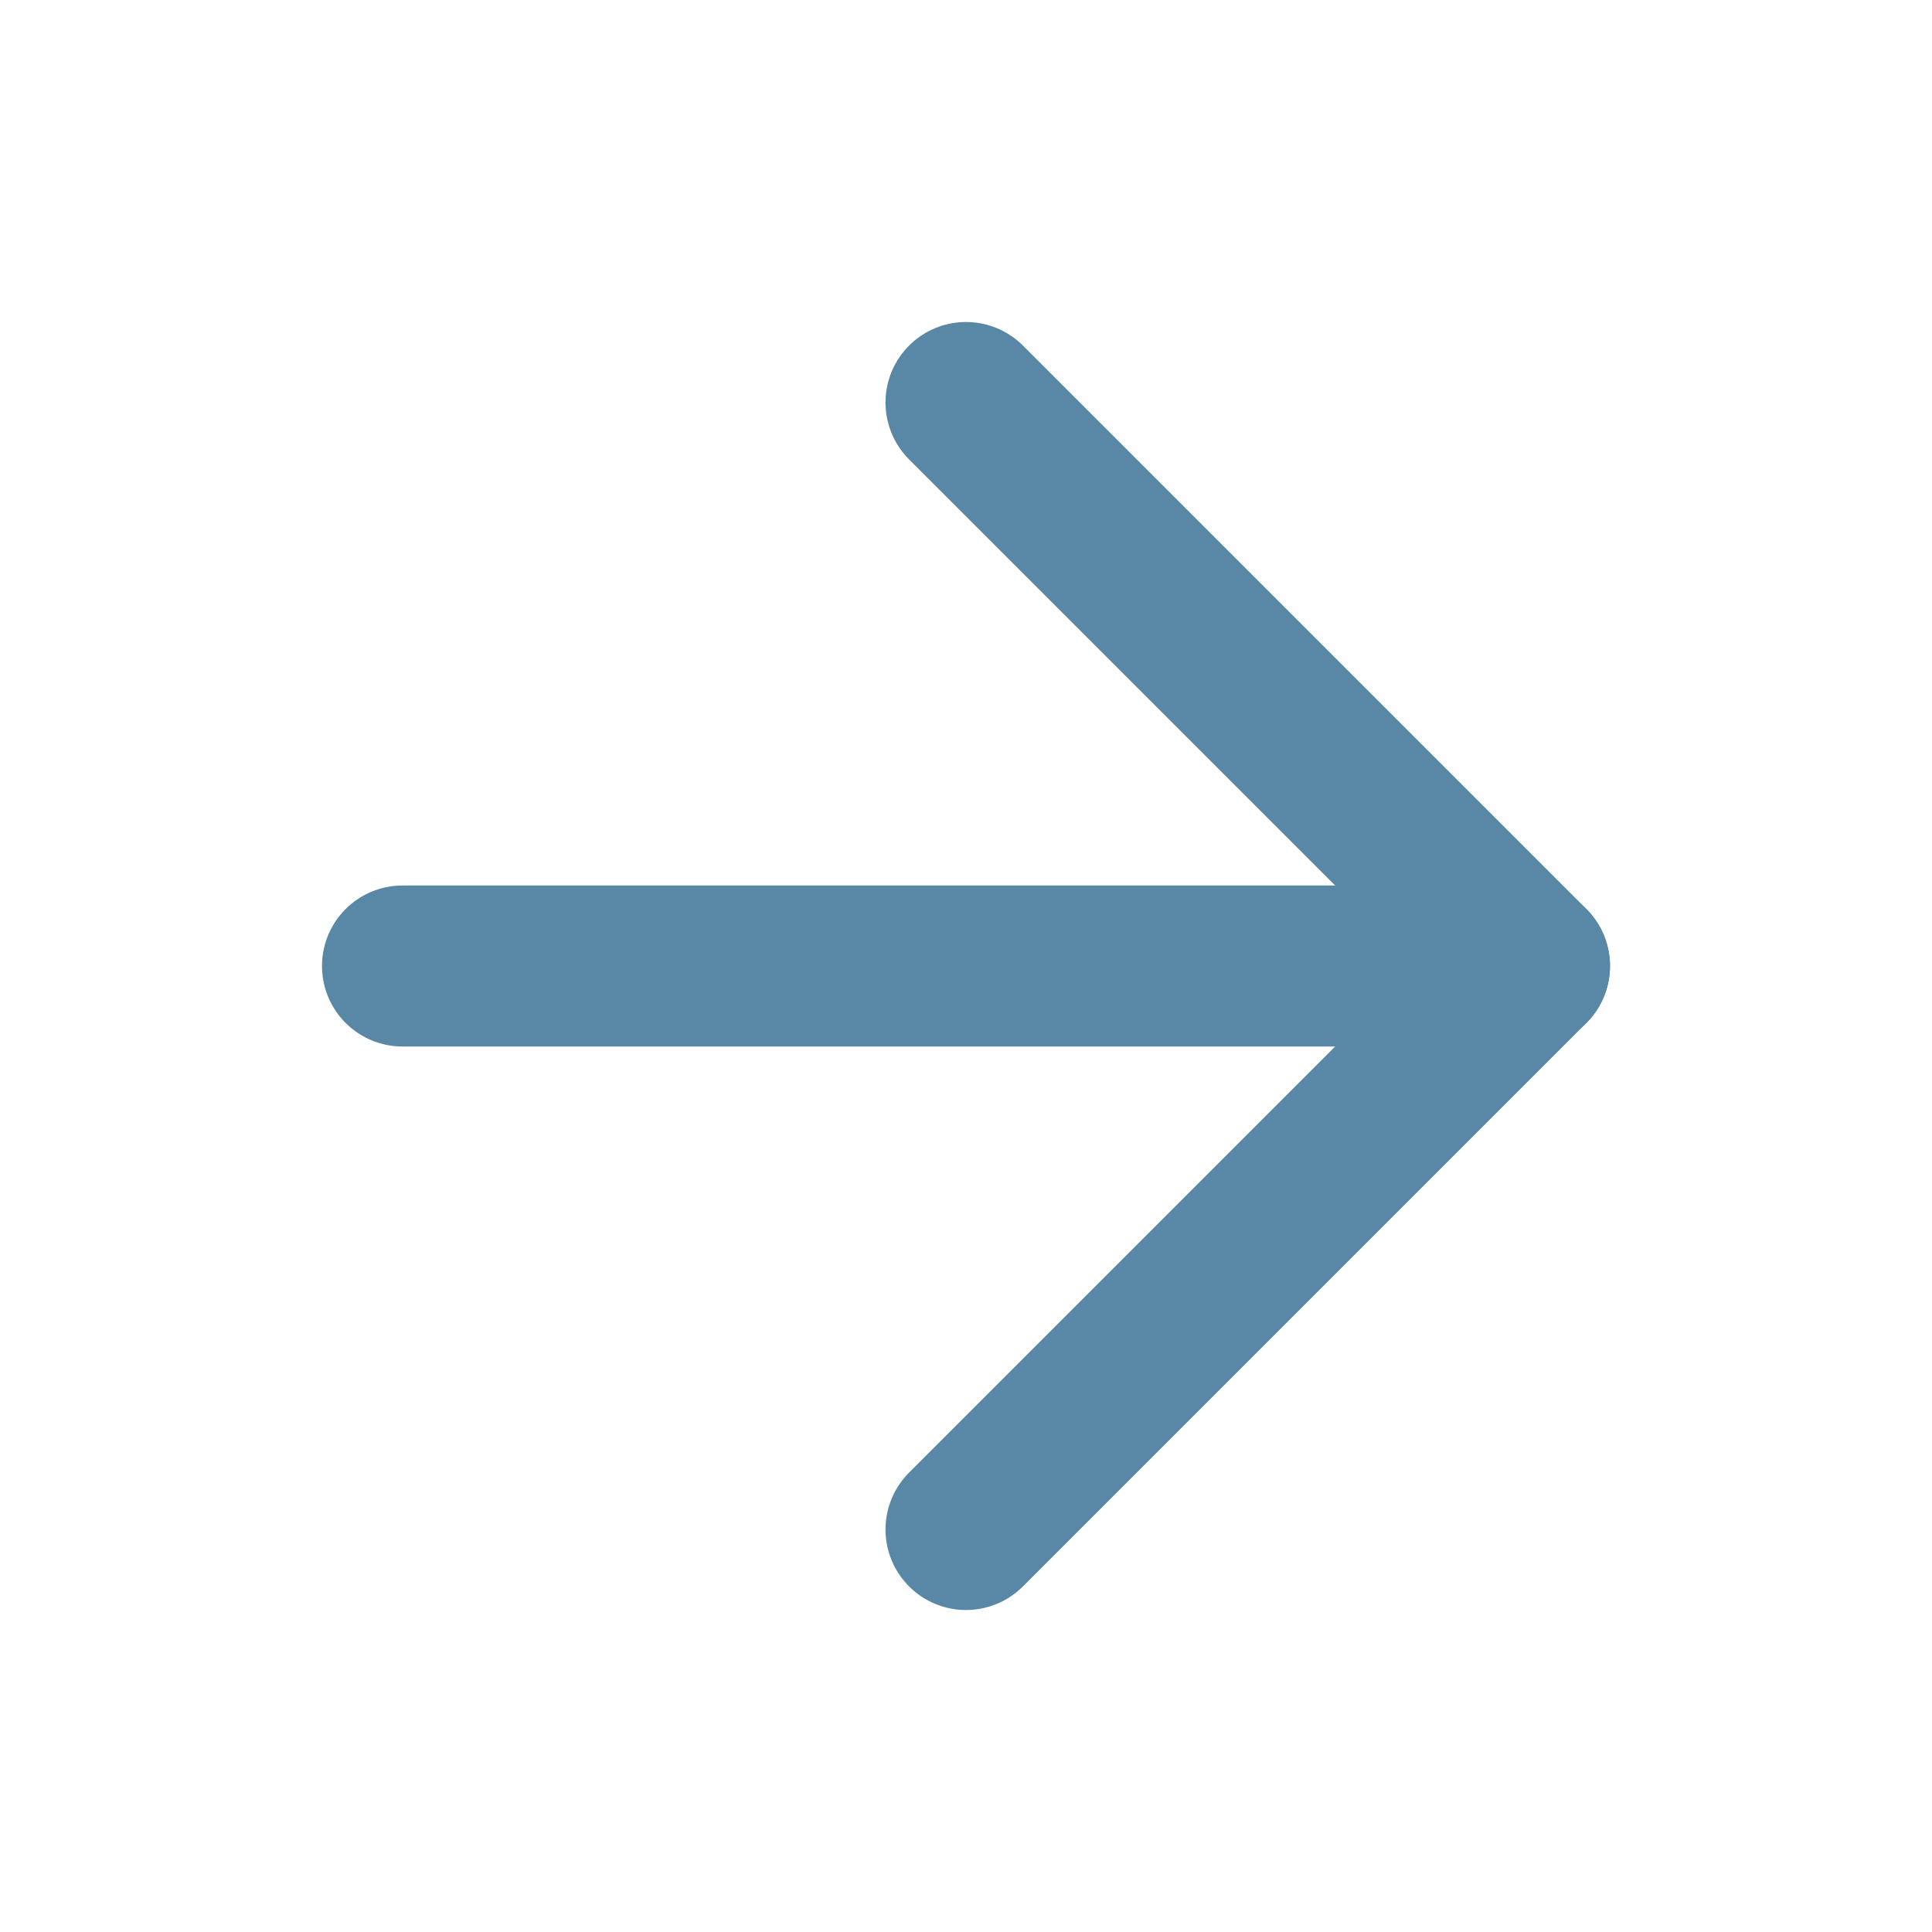
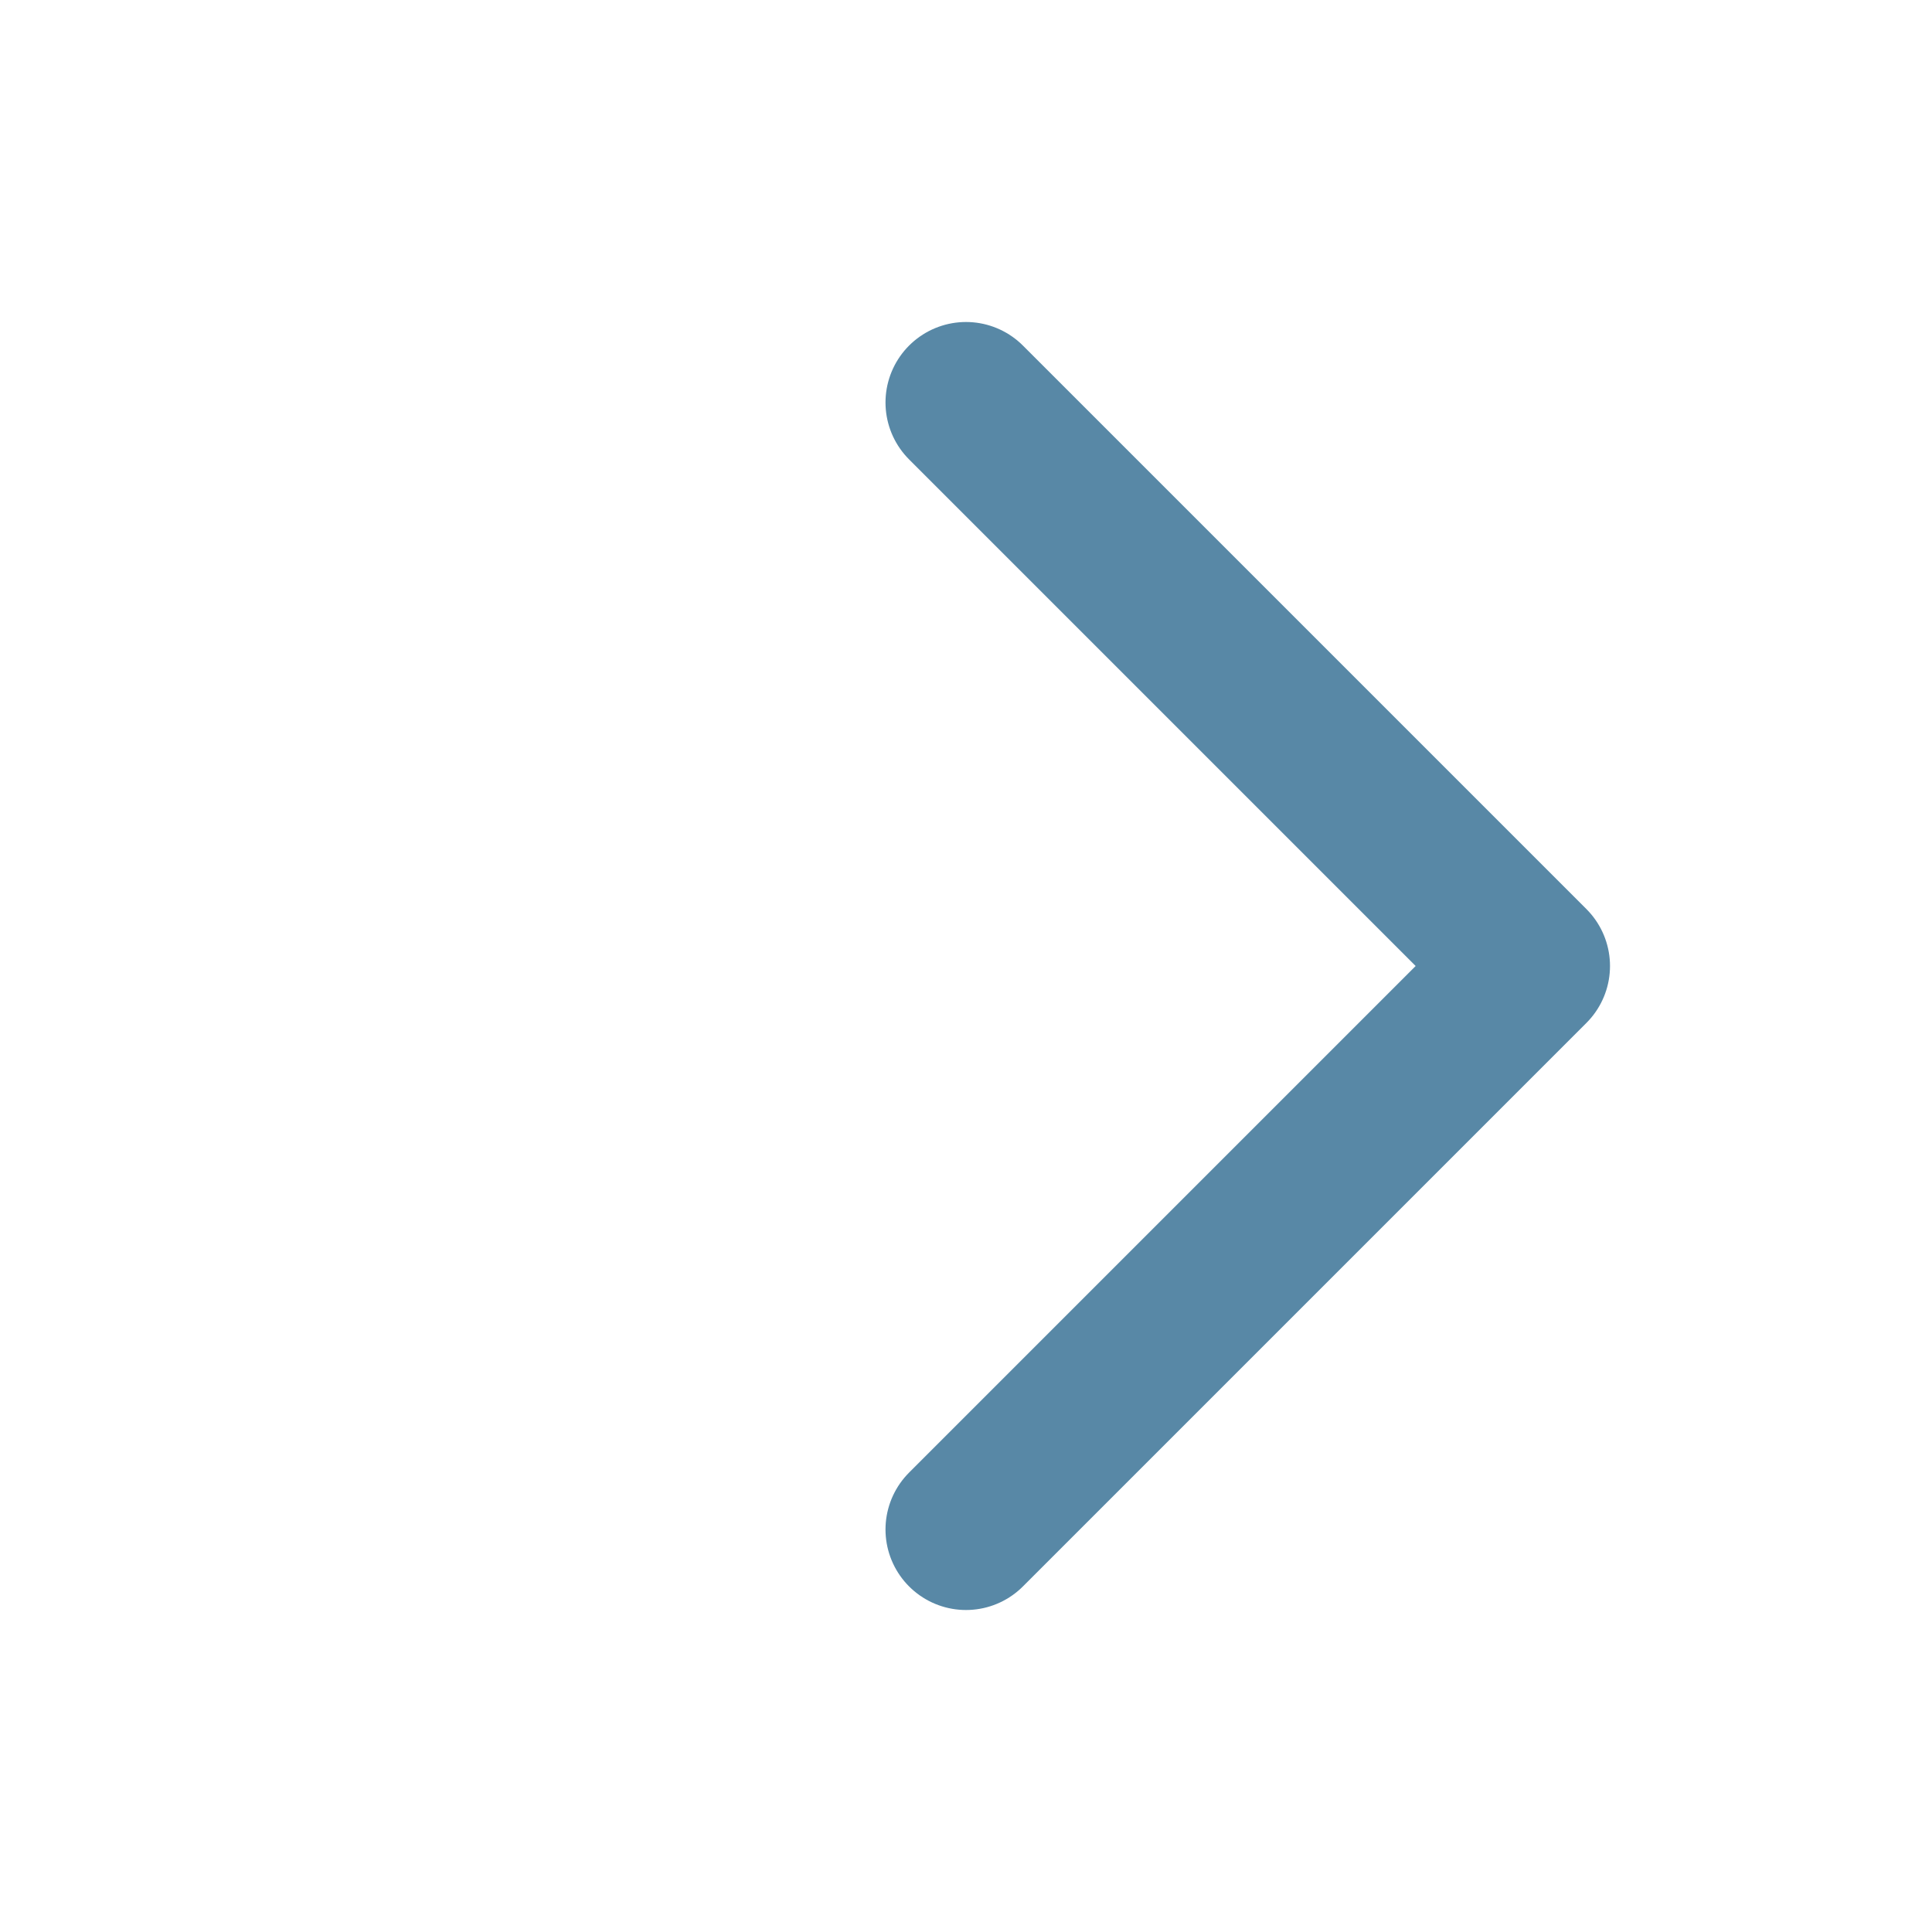
<svg xmlns="http://www.w3.org/2000/svg" width="24" height="24" viewBox="0 0 24 24">
  <title>arrow right</title>
  <g stroke-linecap="round" class="nc-icon-wrapper" fill="none" stroke="#5888a6" stroke-width="2" stroke-linejoin="round">
-     <path d="M5 12h14" />
    <path d="M12 5l7 7-7 7" />
  </g>
</svg>